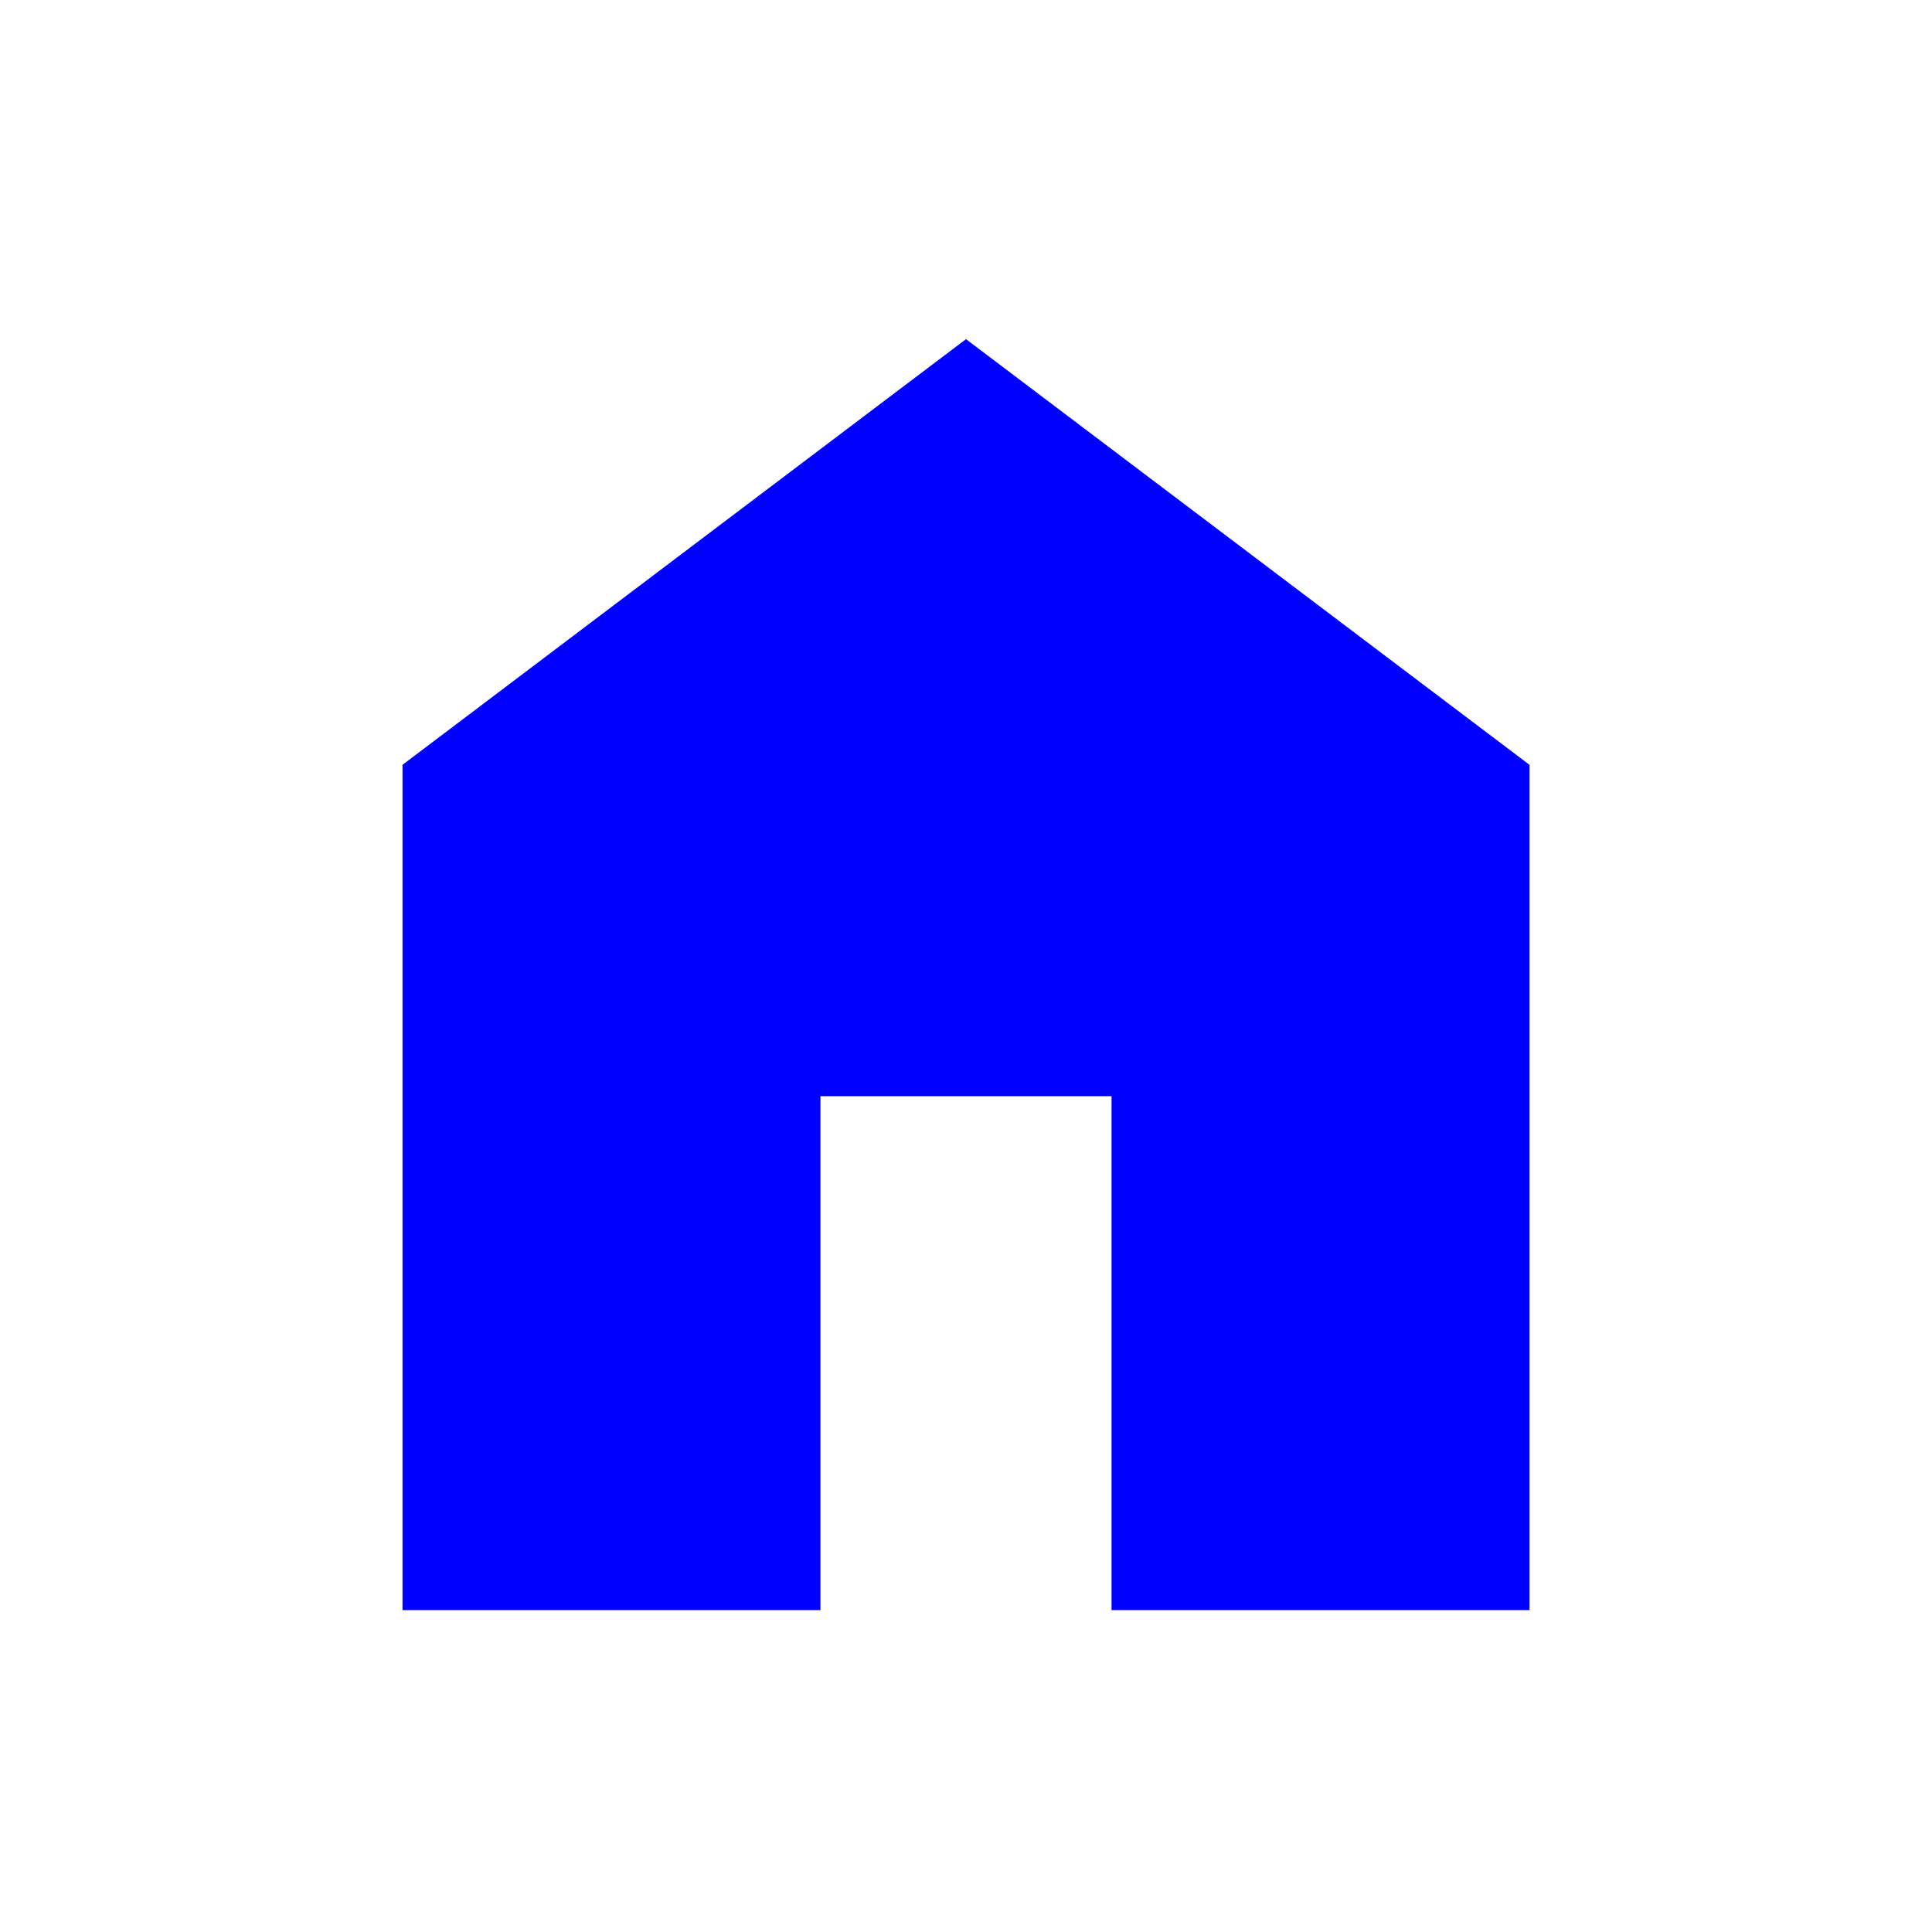
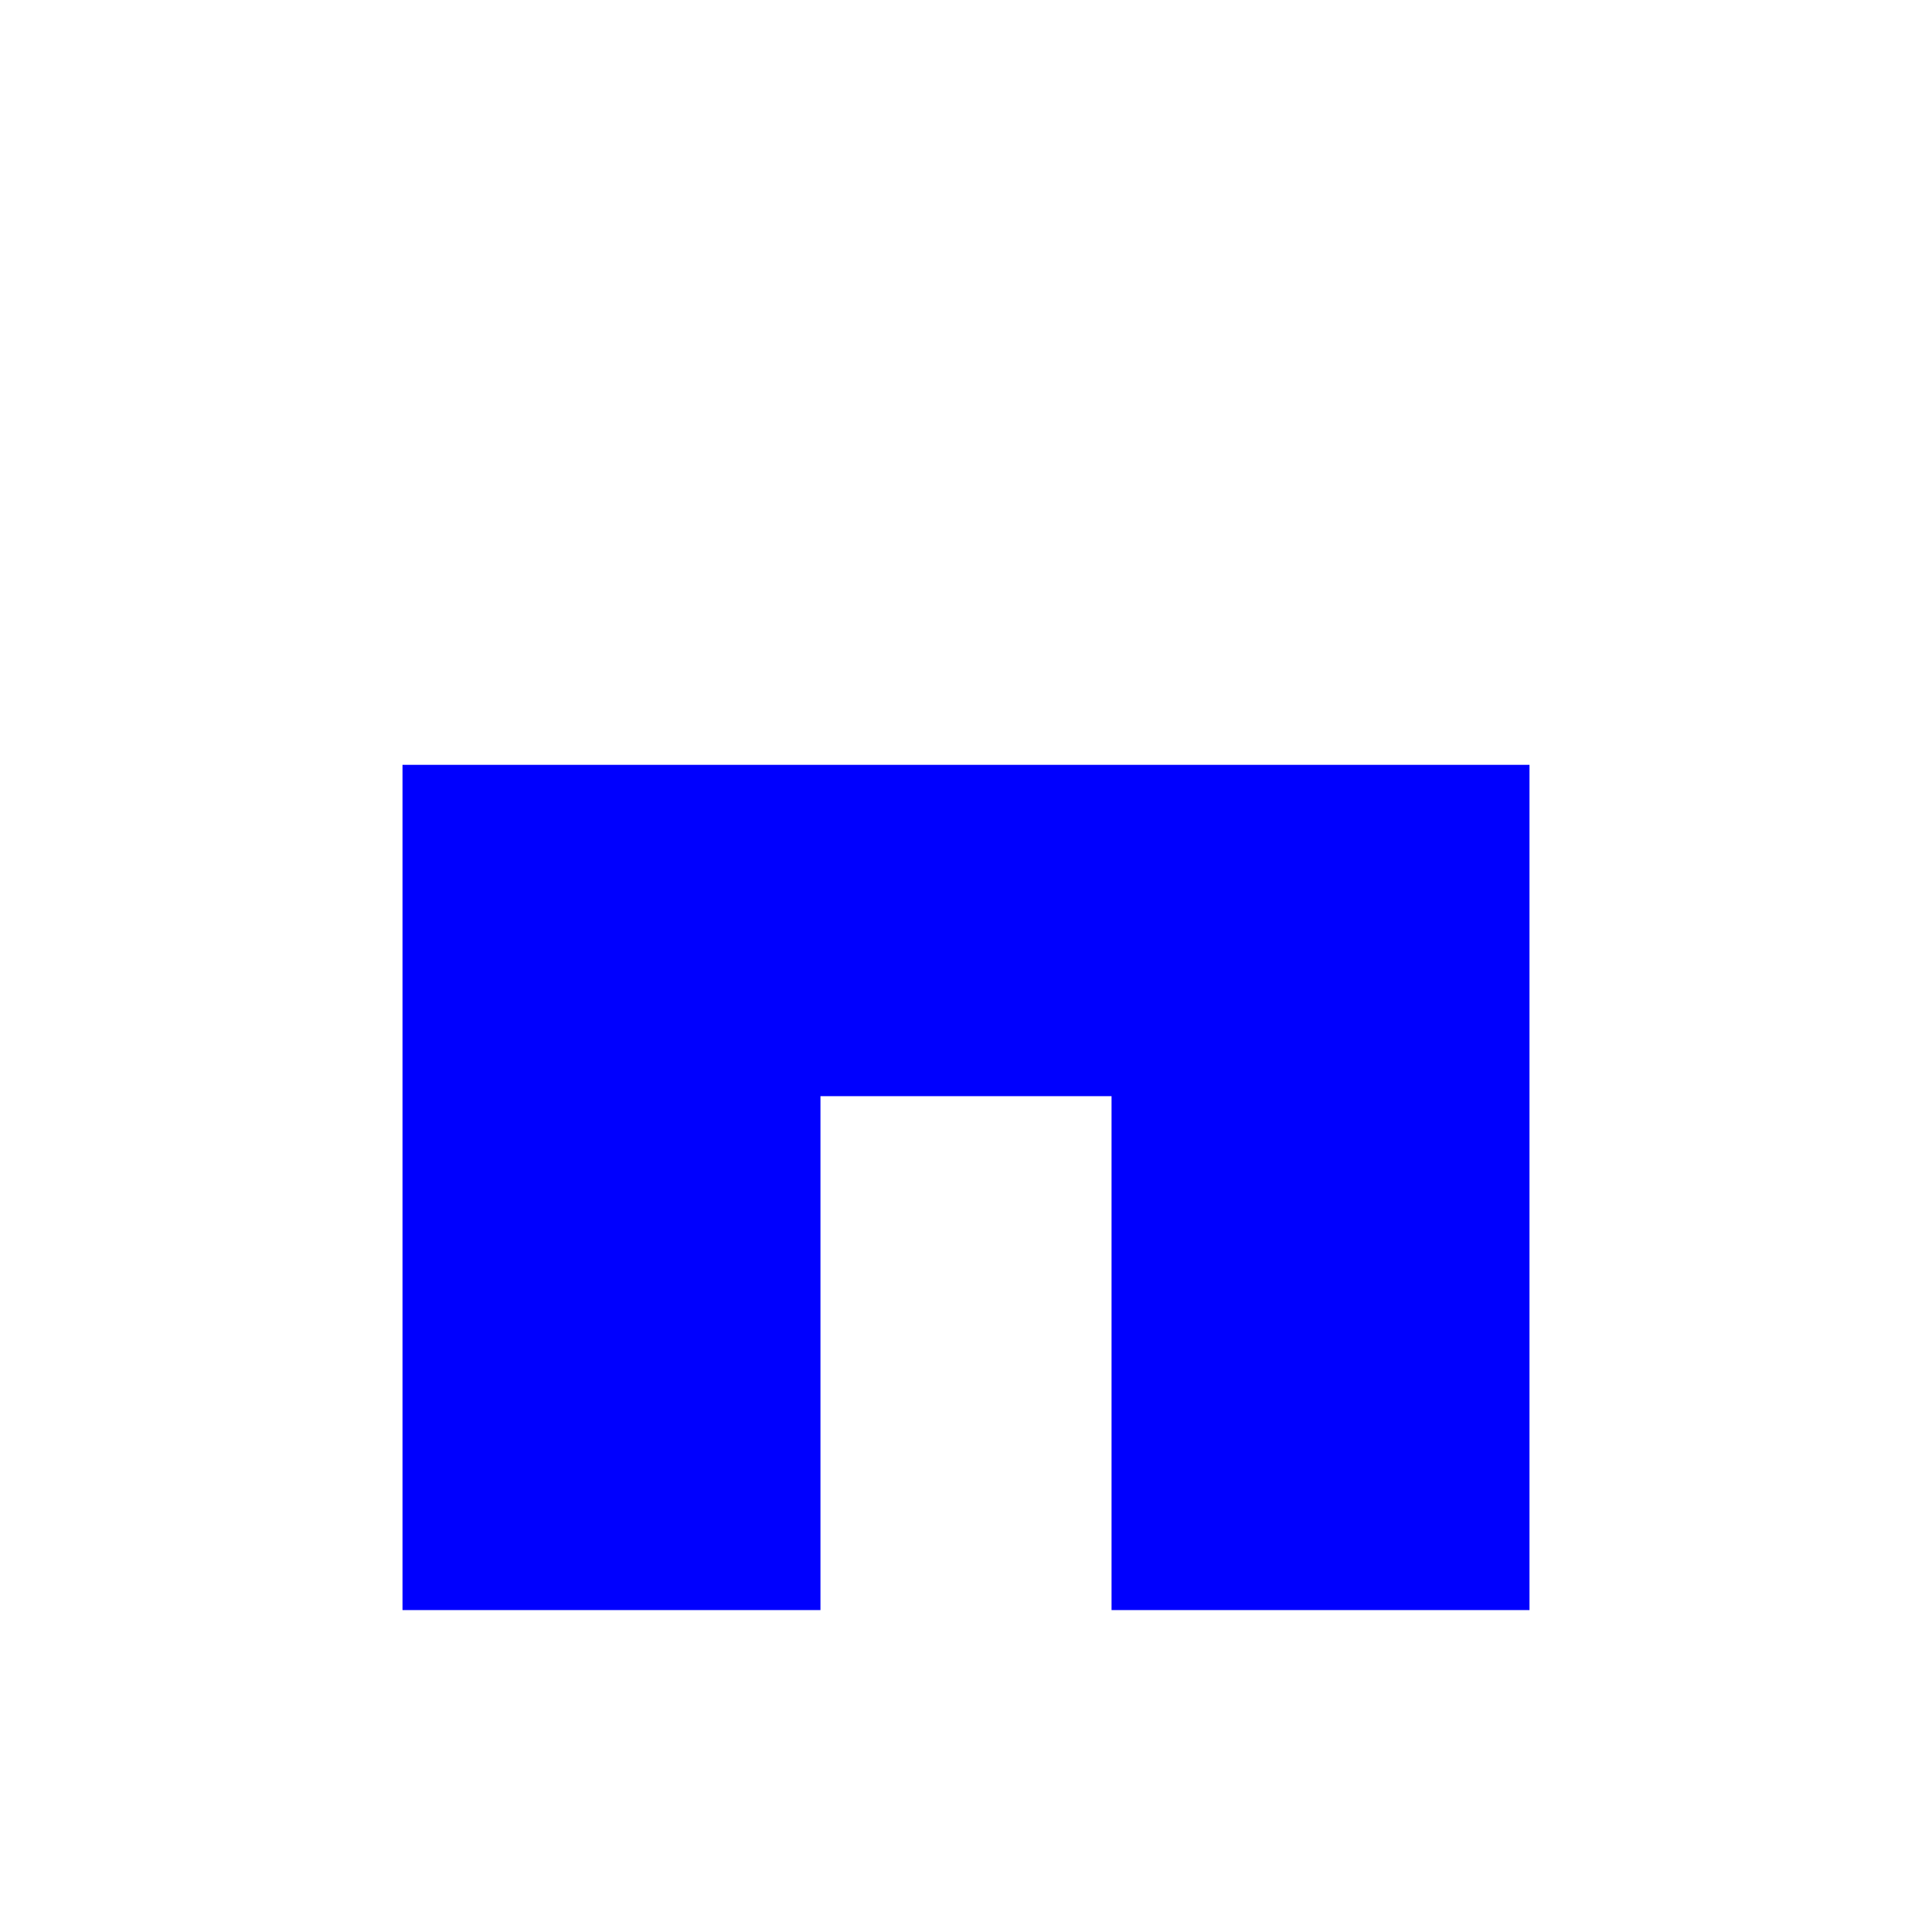
<svg xmlns="http://www.w3.org/2000/svg" width="24" height="24" viewBox="0 0 24 24" fill="none">
-   <path d="M5 20.001V9.501L12 4.213L19 9.501V20.001H13.808V13.617H10.192V20.001H5Z" fill="#0000FE" />
+   <path d="M5 20.001V9.501L19 9.501V20.001H13.808V13.617H10.192V20.001H5Z" fill="#0000FE" />
</svg>